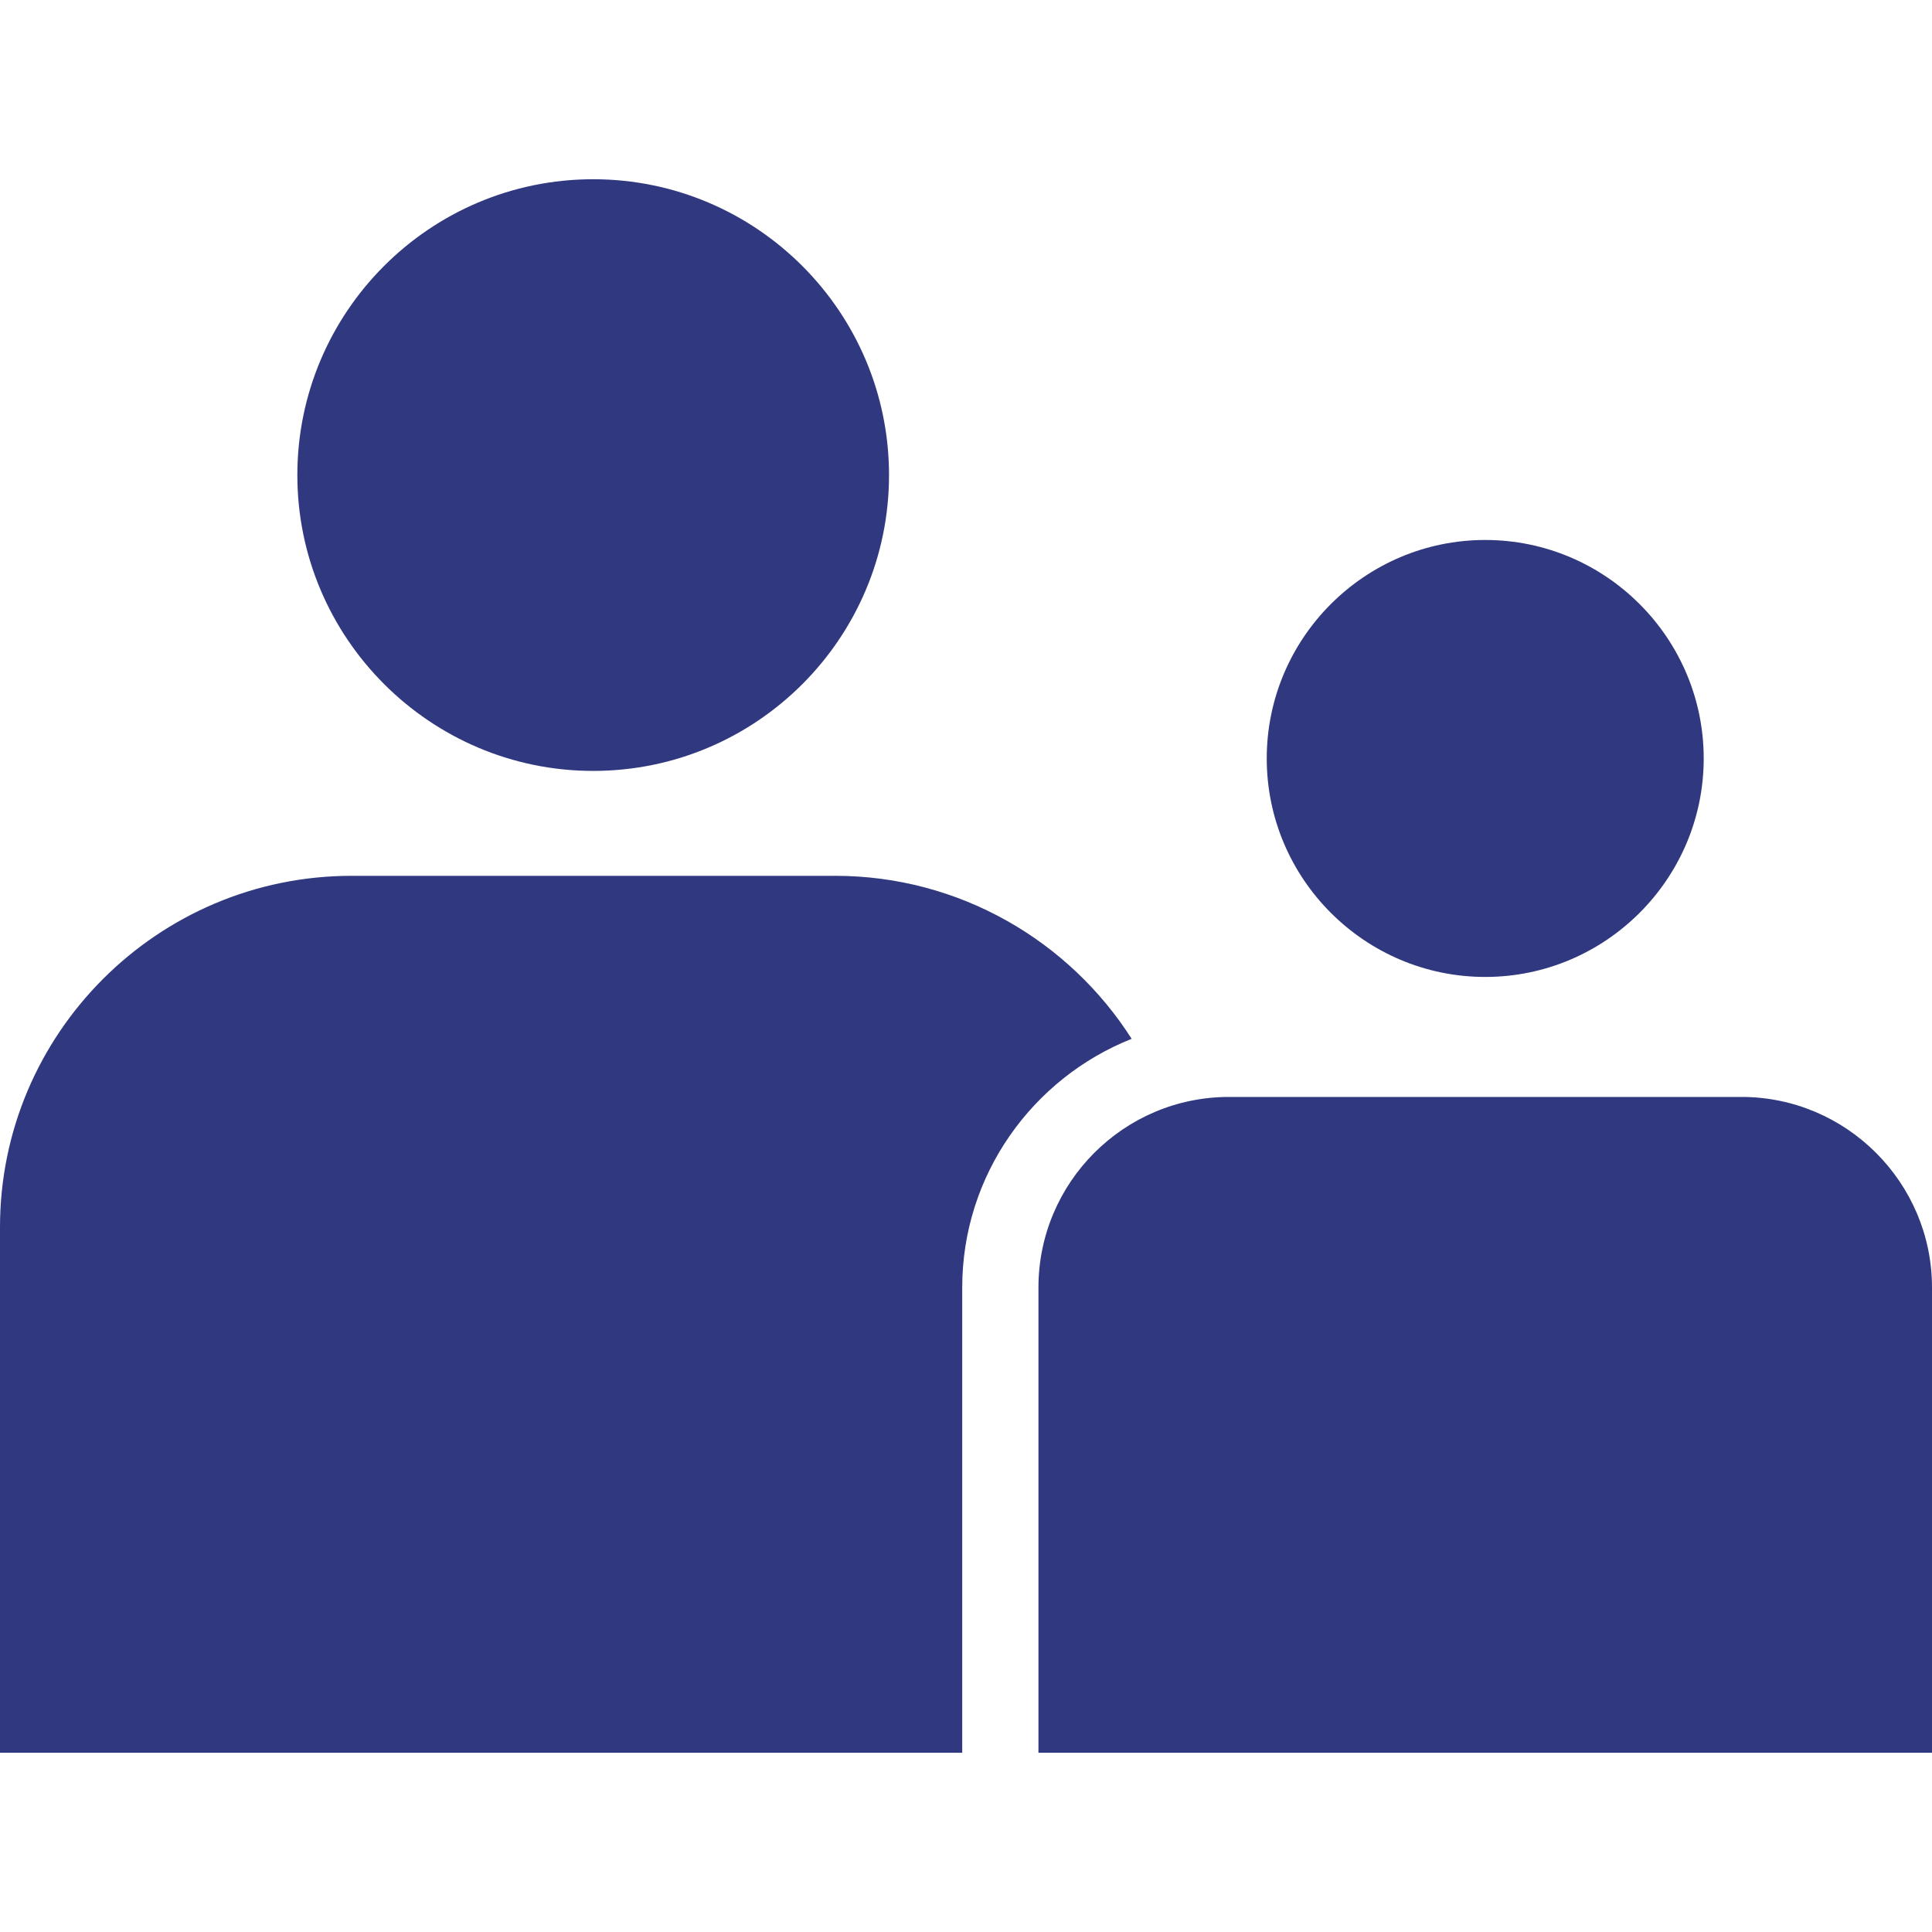
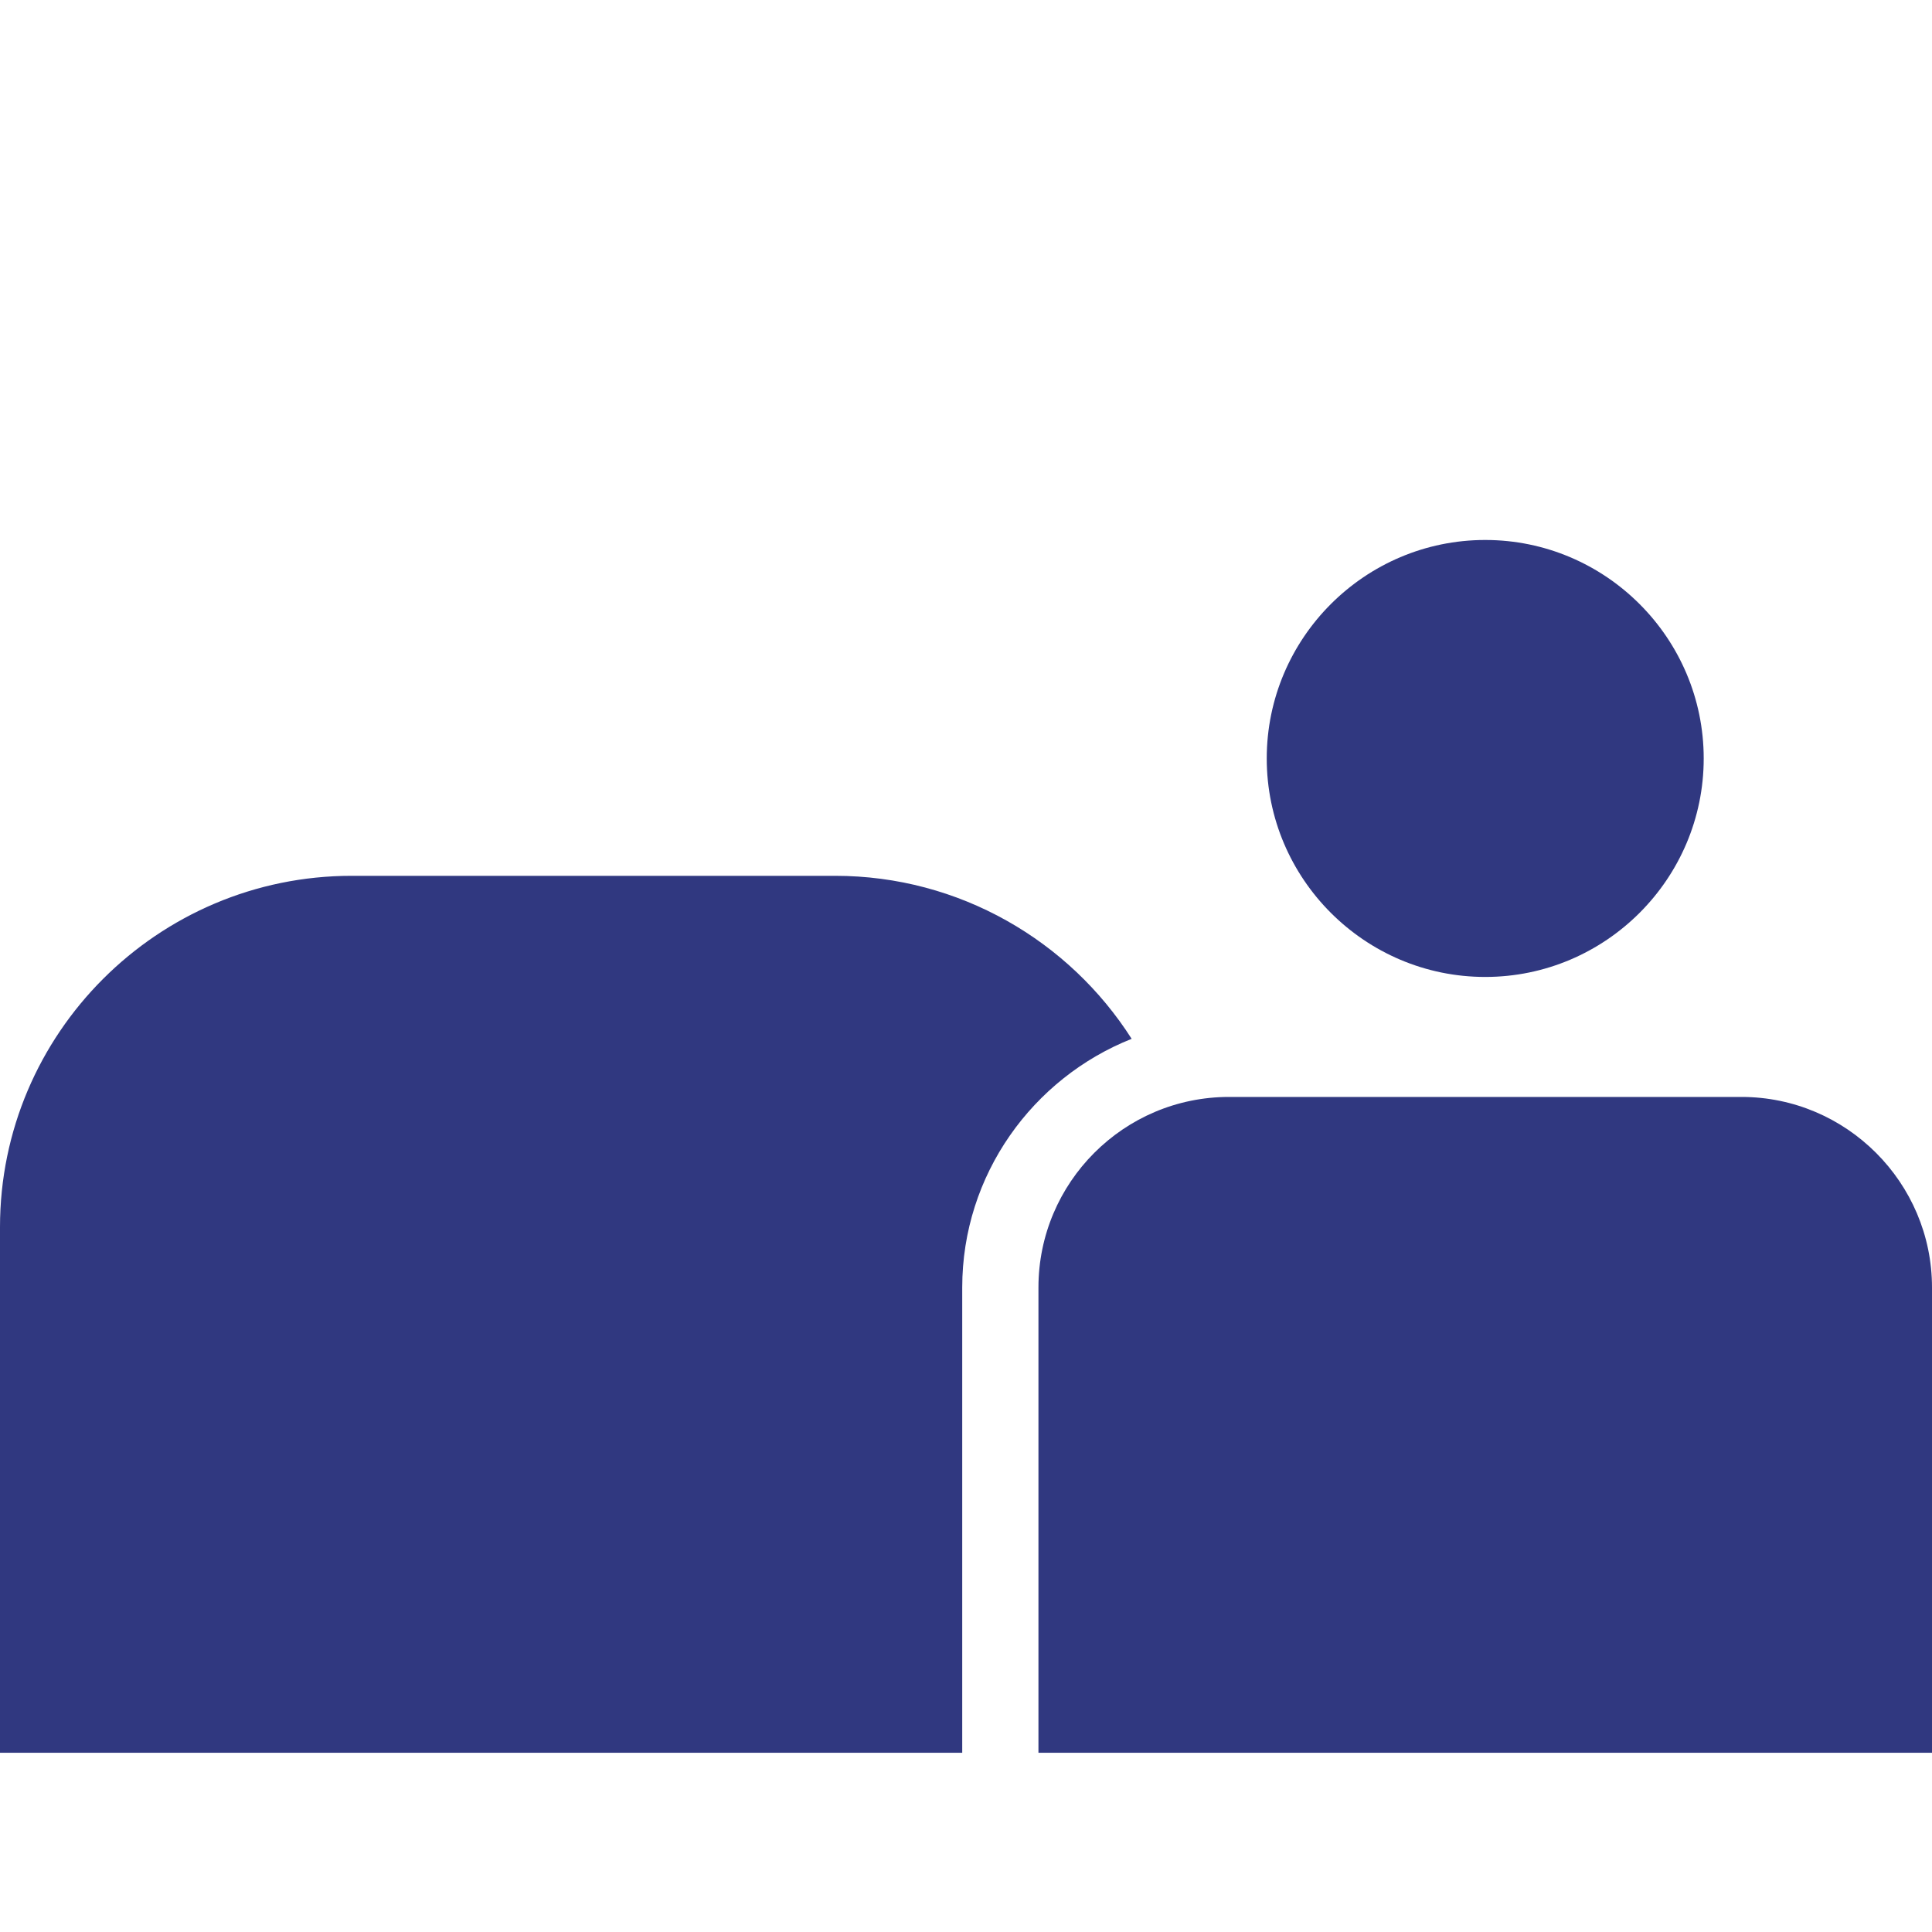
<svg xmlns="http://www.w3.org/2000/svg" version="1.1" id="Capa_1" x="0px" y="0px" viewBox="0 0 512 512" style="enable-background:new 0 0 512 512;" xml:space="preserve">
  <style type="text/css">
	.st0{fill:#303880;}
</style>
  <g>
    <g>
      <g>
        <path class="st0" d="M221.3,232.1H93.2C41.8,232.1,0,273.9,0,325.2v139.3h255V341.2c0-29.9,18.7-55.5,44.9-65.9     C283.4,249.4,254.3,232.1,221.3,232.1z" />
      </g>
    </g>
    <g>
      <g>
-         <path class="st0" d="M157.2,47.5c-43.3,0-78.4,35.2-78.4,78.4s35.2,78.4,78.4,78.4c43.3,0,78.4-35.2,78.4-78.4     S200.5,47.5,157.2,47.5z" />
-       </g>
+         </g>
    </g>
    <g>
      <g>
        <path class="st0" d="M461.5,290.7H325.7c-27.9,0-50.5,22.7-50.5,50.5v123.3h39.2H512V341.2C512,313.4,489.3,290.7,461.5,290.7z" />
      </g>
    </g>
    <g>
      <g>
        <path class="st0" d="M393.6,143.1c-31.9,0-57.9,26-57.9,57.9c0,31.9,26,57.9,57.9,57.9s57.9-26,57.9-57.9     S425.5,143.1,393.6,143.1z" />
      </g>
    </g>
  </g>
</svg>